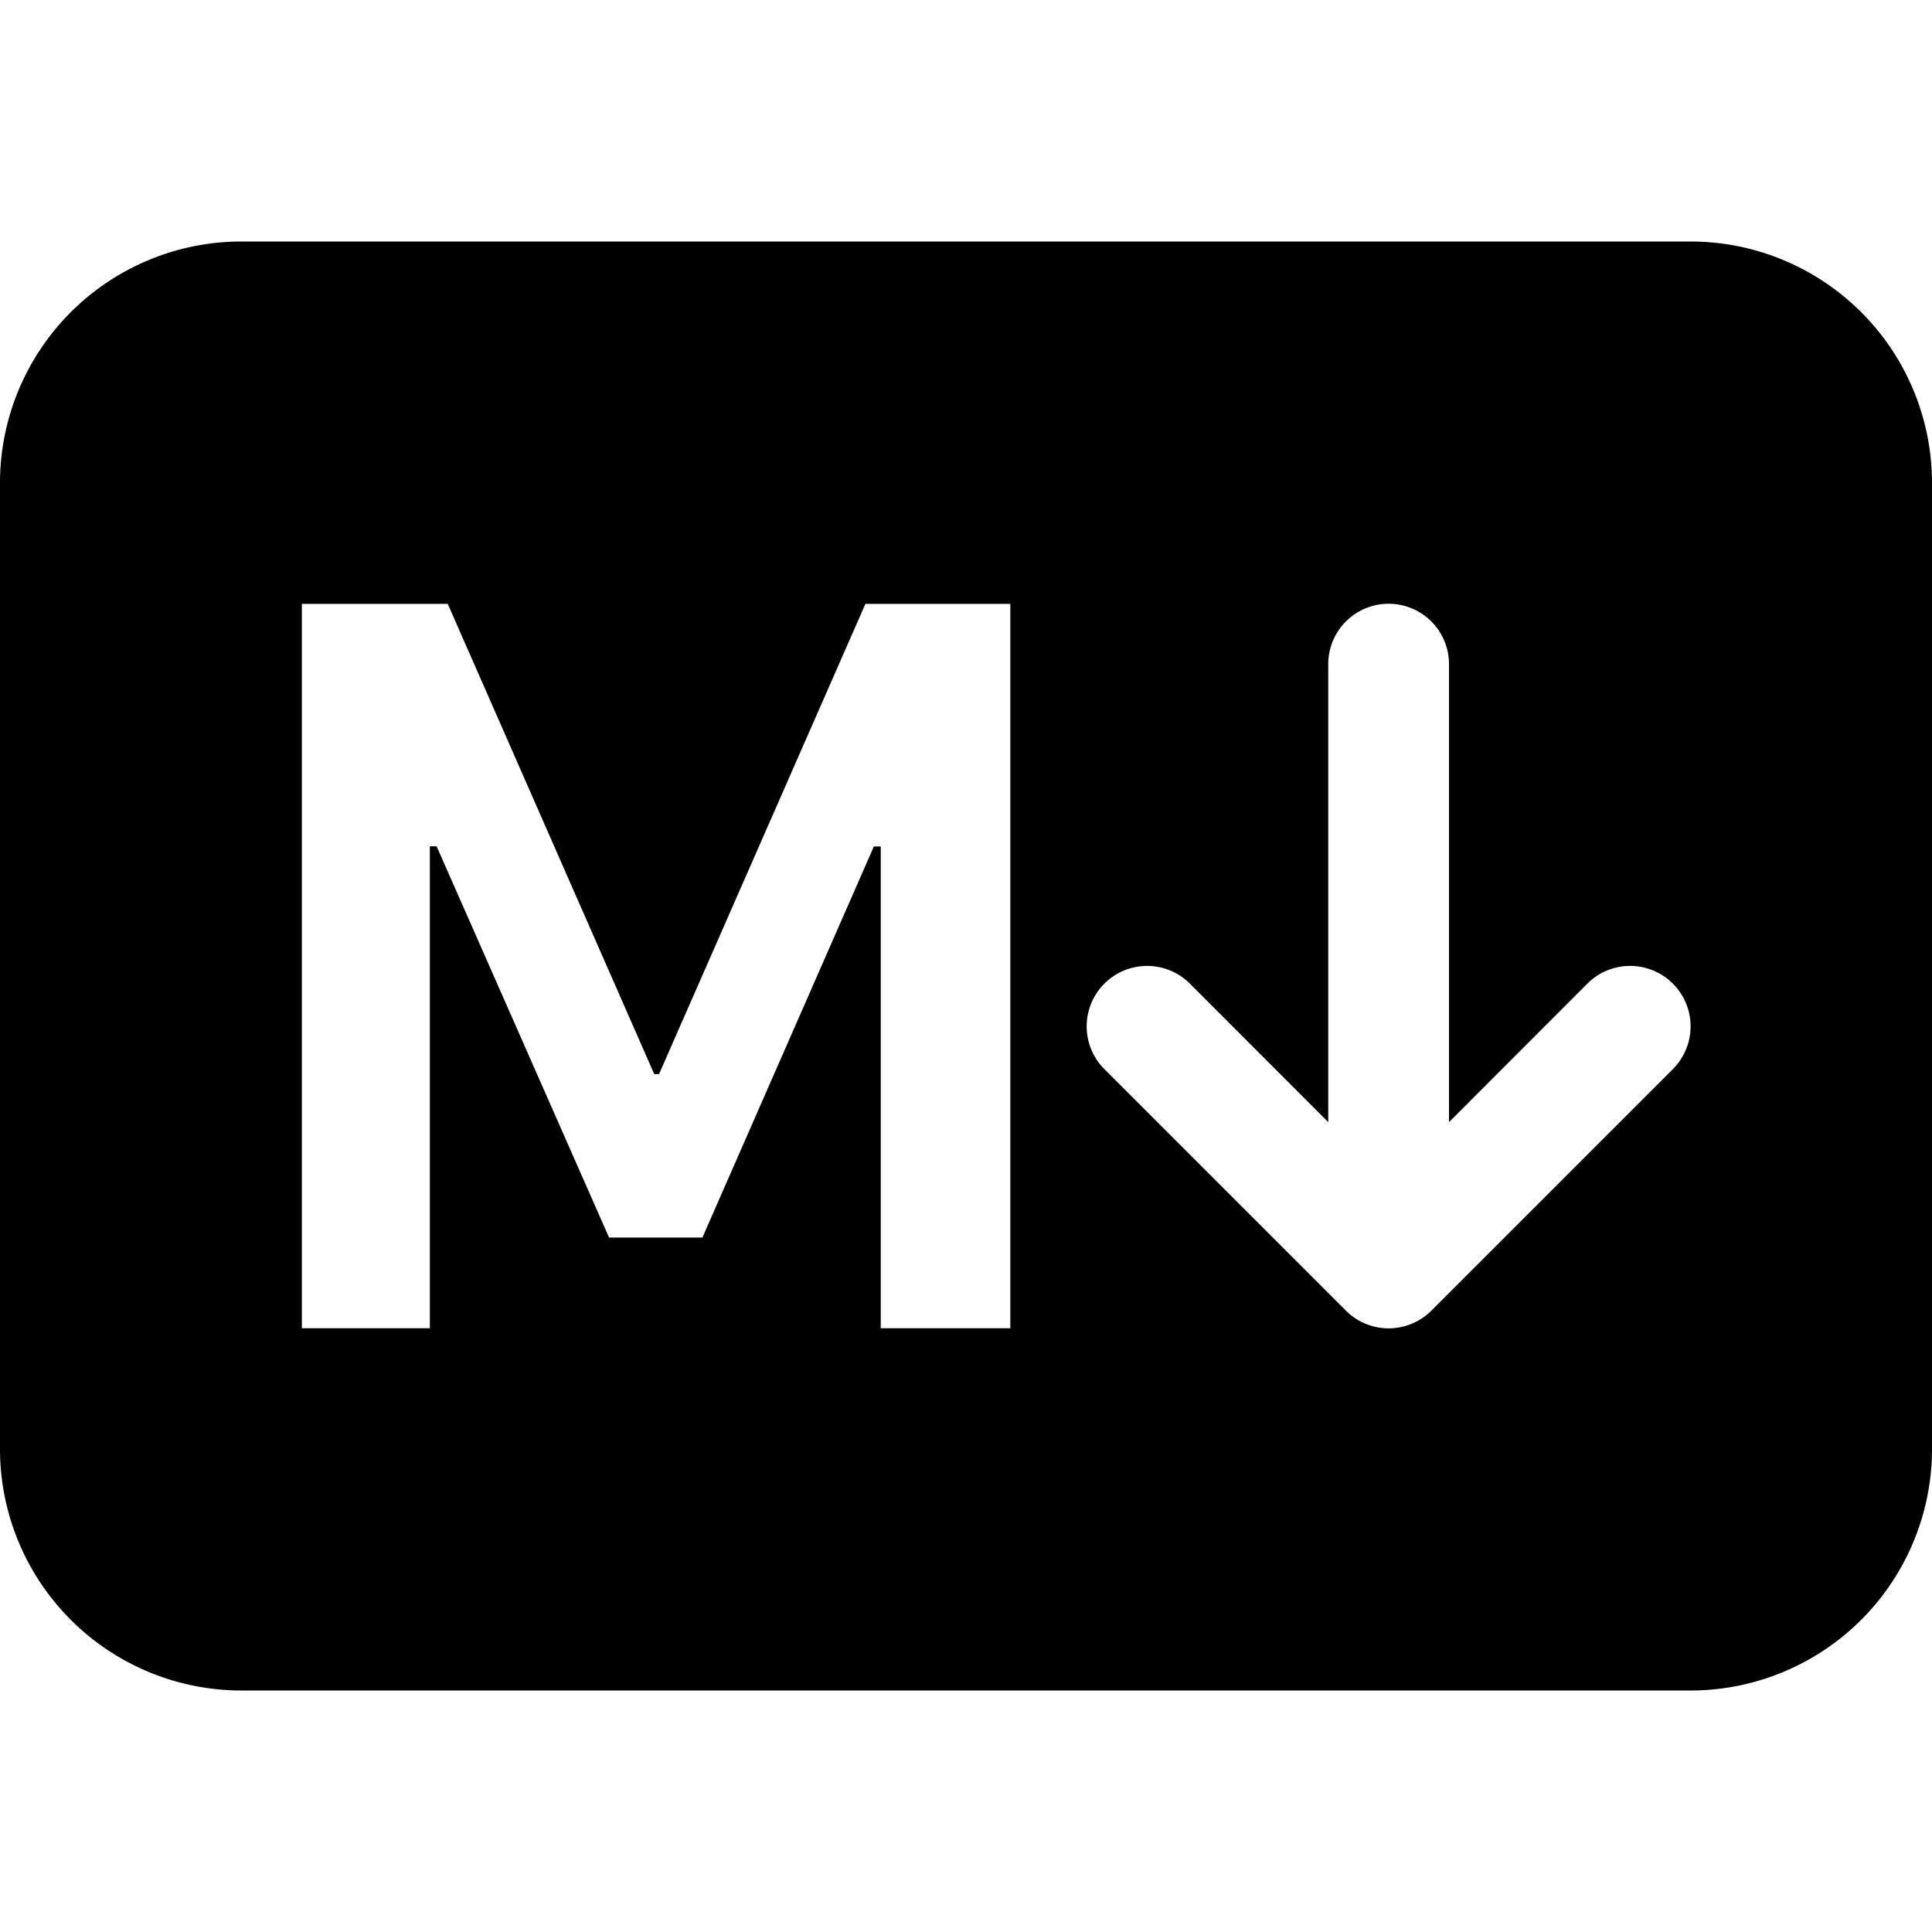
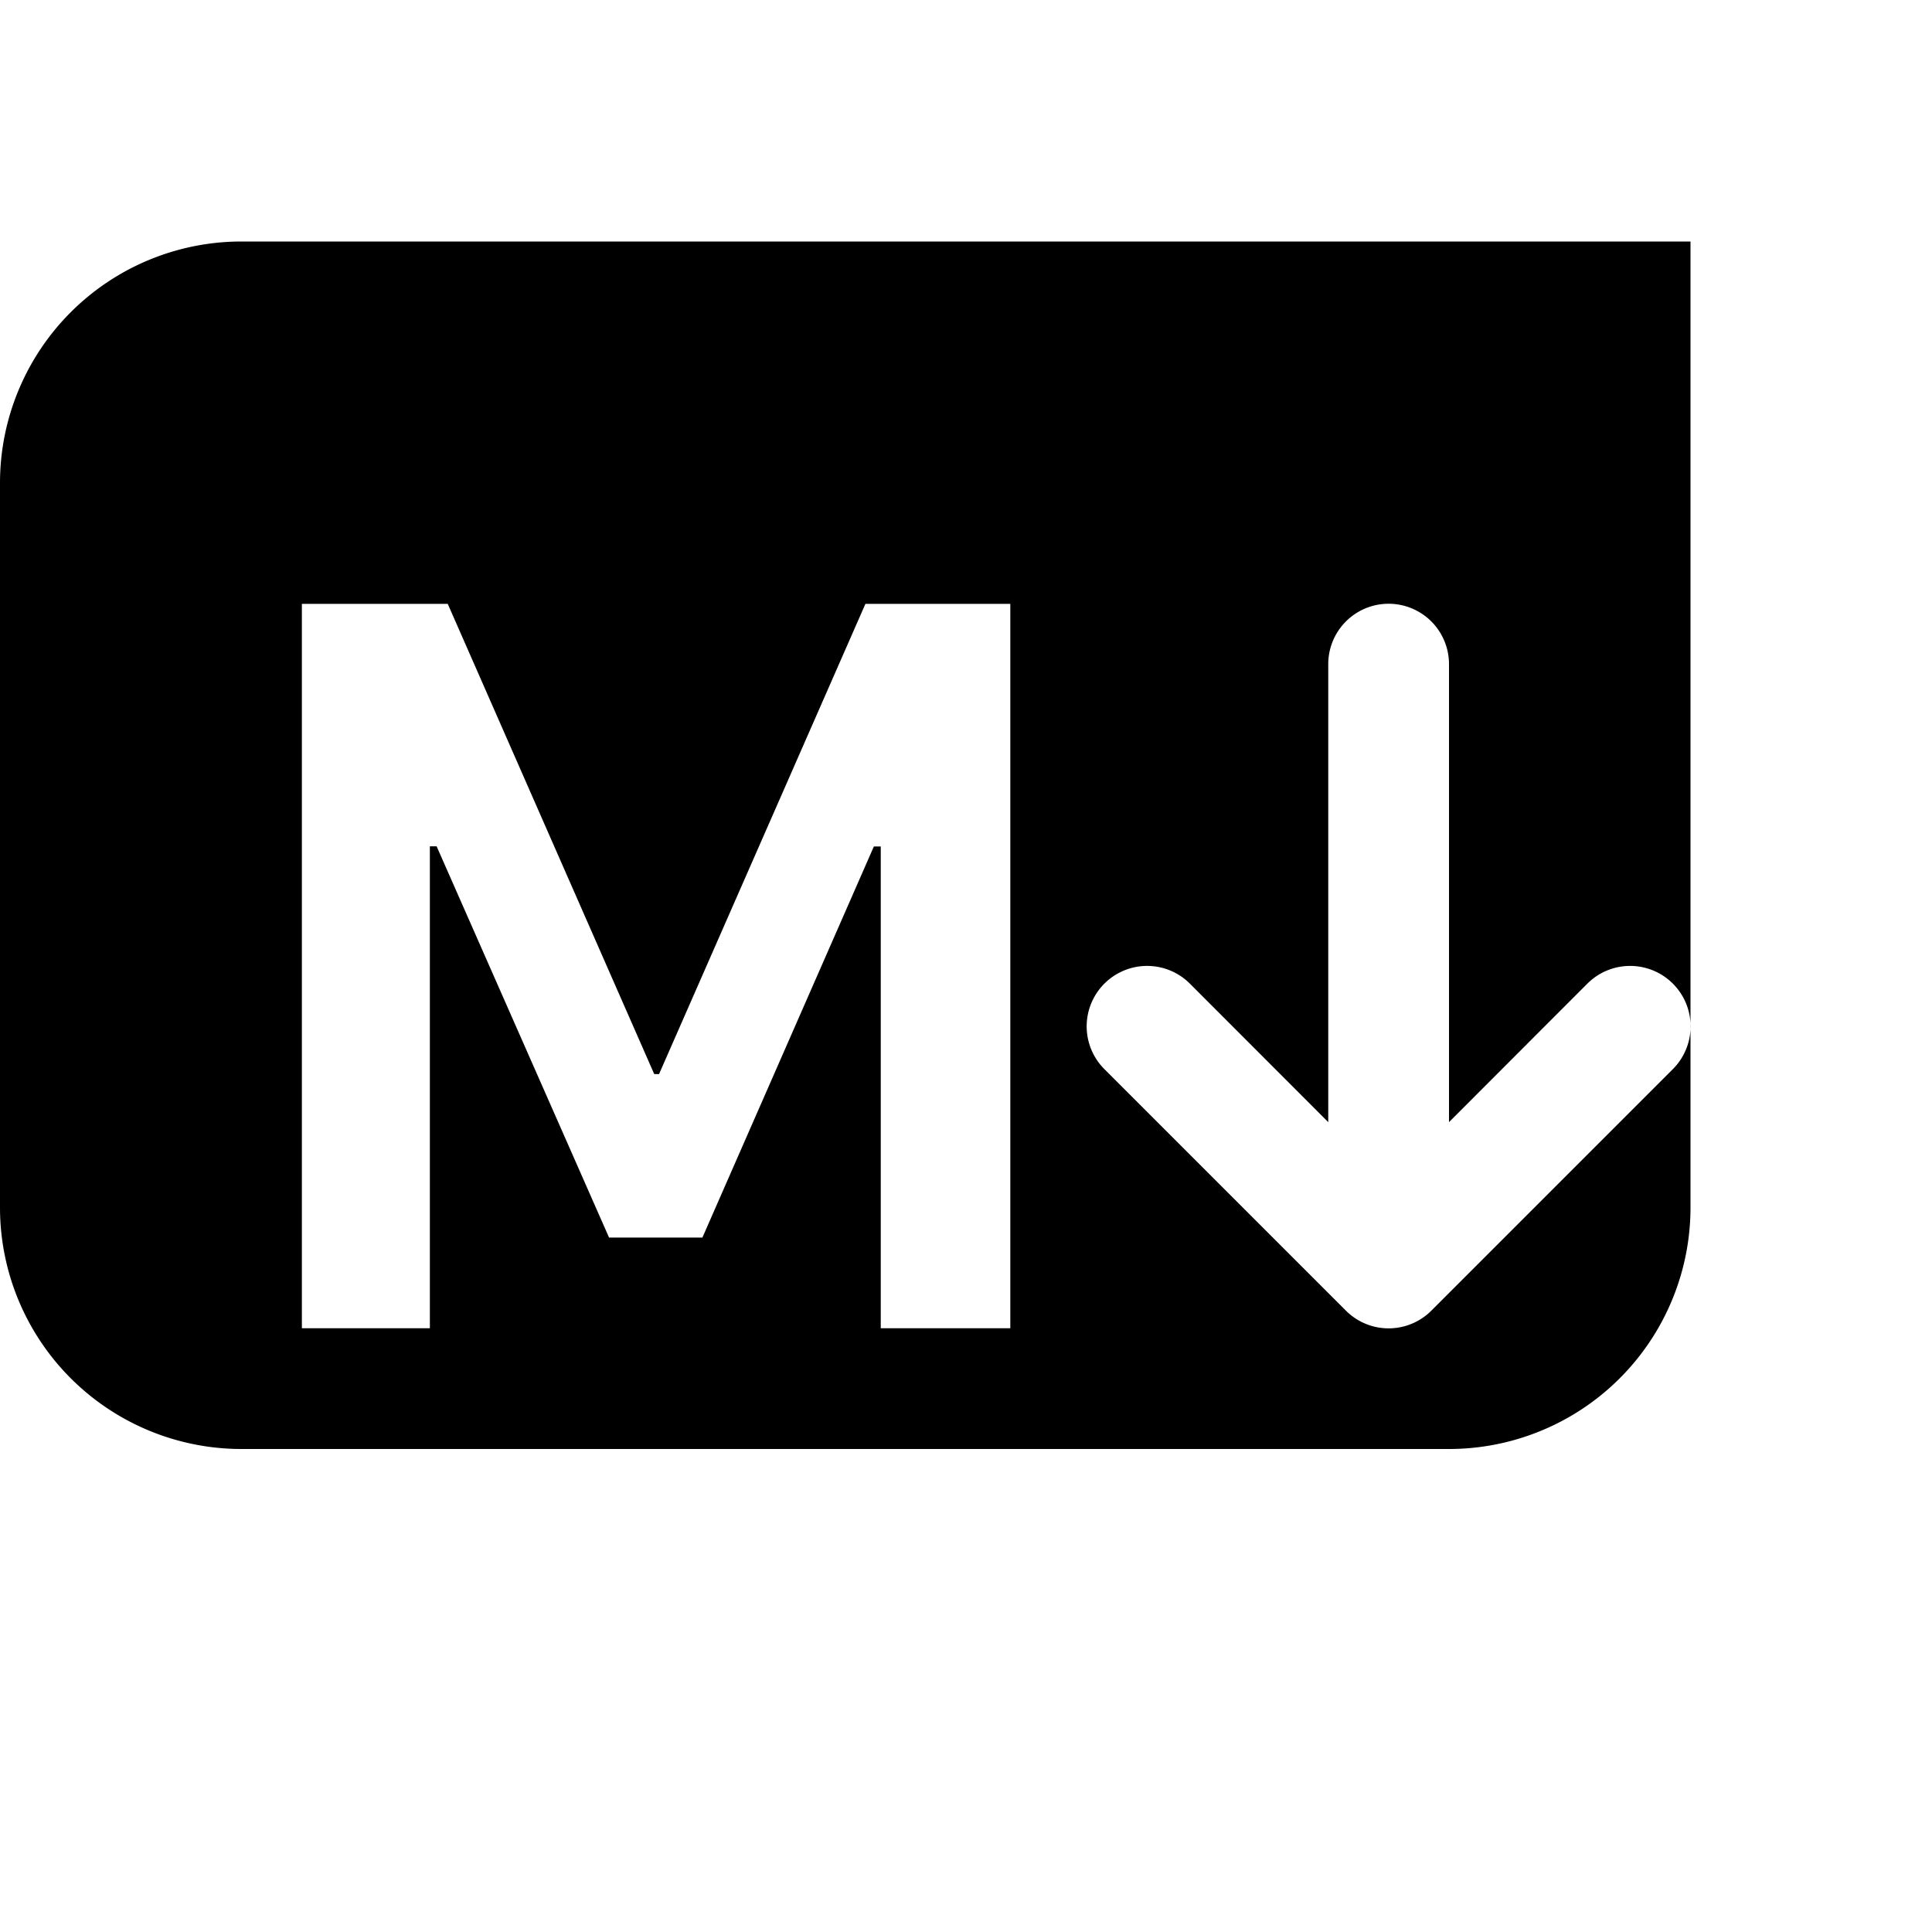
<svg xmlns="http://www.w3.org/2000/svg" width="1em" height="1em" viewBox="0 0 16 16" class="bi bi-markdown-fill" fill="currentColor">
-   <path fill-rule="evenodd" d="M0 4a2 2 0 0 1 2-2h12a2 2 0 0 1 2 2v8a2 2 0 0 1-2 2H2a2 2 0 0 1-2-2V4zm11.5 1a.5.5 0 0 1 .5.5v3.793l1.146-1.147a.5.5 0 0 1 .708.708l-2 2a.5.5 0 0 1-.708 0l-2-2a.5.5 0 1 1 .708-.708L11 9.293V5.5a.5.5 0 0 1 .5-.5zM3.56 7.01V11H2.5V5.001h1.208l1.71 3.894h.04l1.709-3.894h1.2V11H7.294V7.01h-.057l-1.42 3.239h-.773l-1.428-3.24H3.56z" />
+   <path fill-rule="evenodd" d="M0 4a2 2 0 0 1 2-2h12v8a2 2 0 0 1-2 2H2a2 2 0 0 1-2-2V4zm11.5 1a.5.5 0 0 1 .5.5v3.793l1.146-1.147a.5.5 0 0 1 .708.708l-2 2a.5.5 0 0 1-.708 0l-2-2a.5.5 0 1 1 .708-.708L11 9.293V5.5a.5.5 0 0 1 .5-.5zM3.56 7.01V11H2.5V5.001h1.208l1.71 3.894h.04l1.709-3.894h1.2V11H7.294V7.01h-.057l-1.42 3.239h-.773l-1.428-3.24H3.56z" />
</svg>